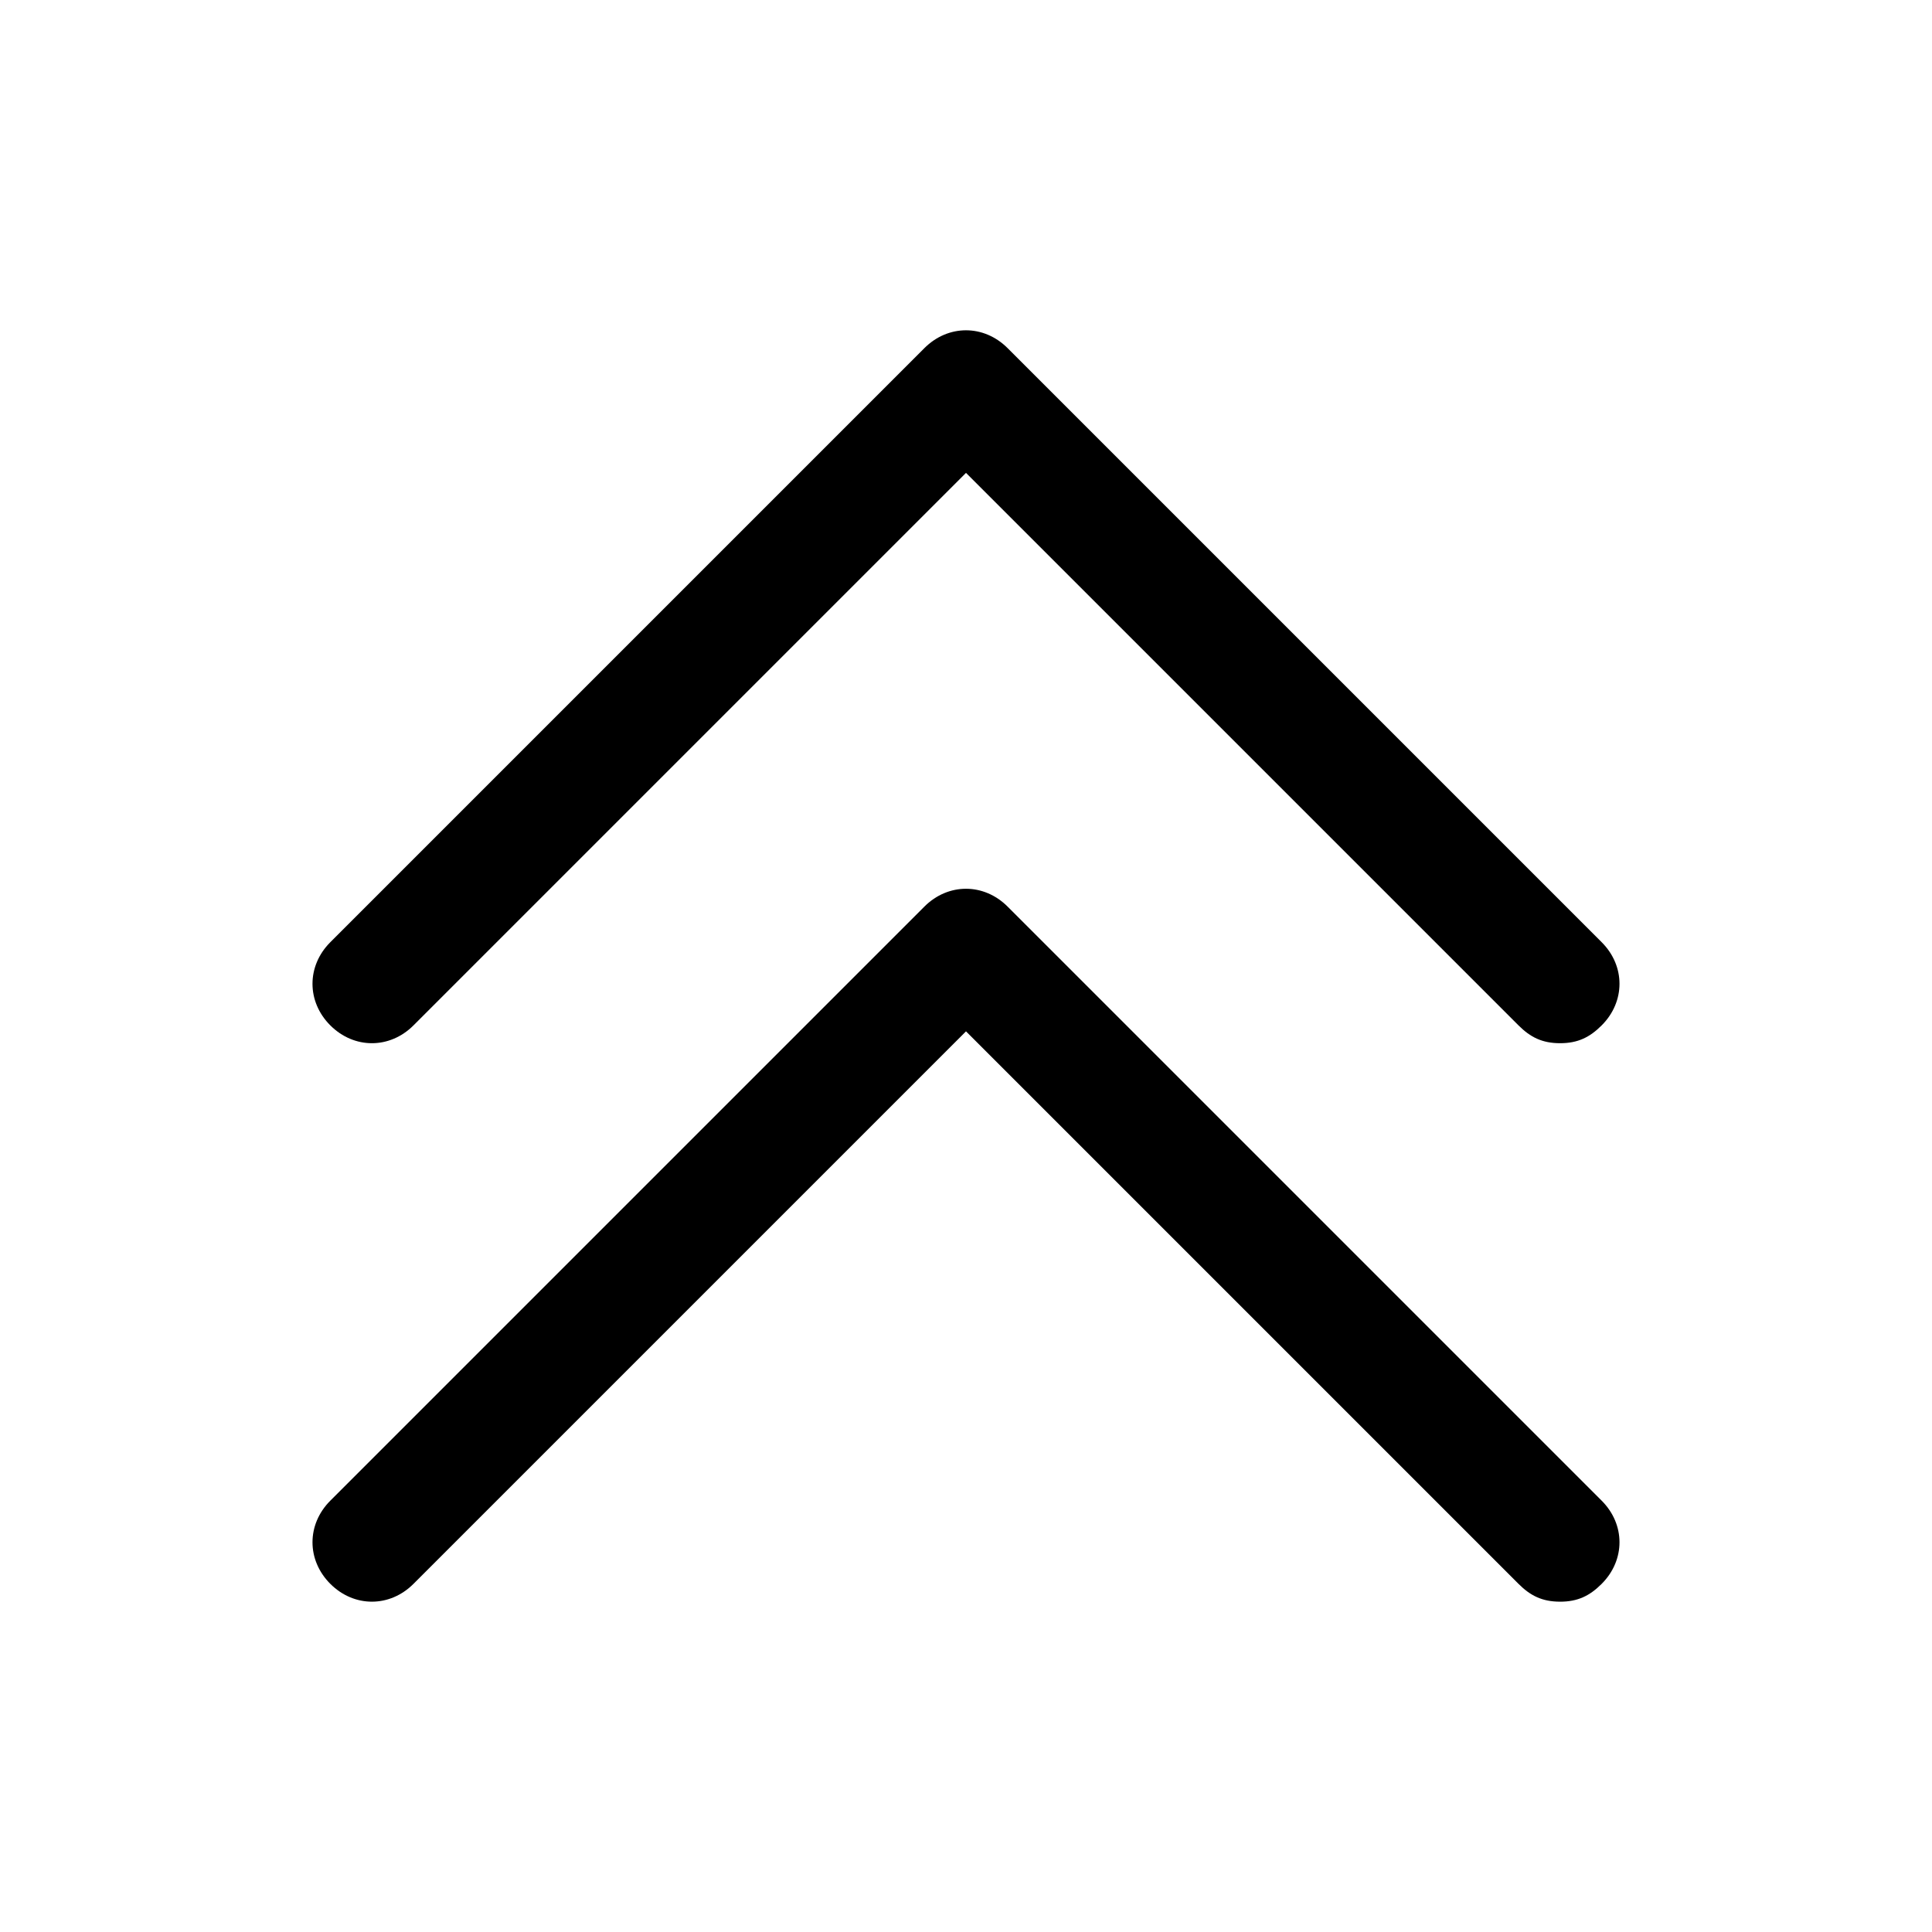
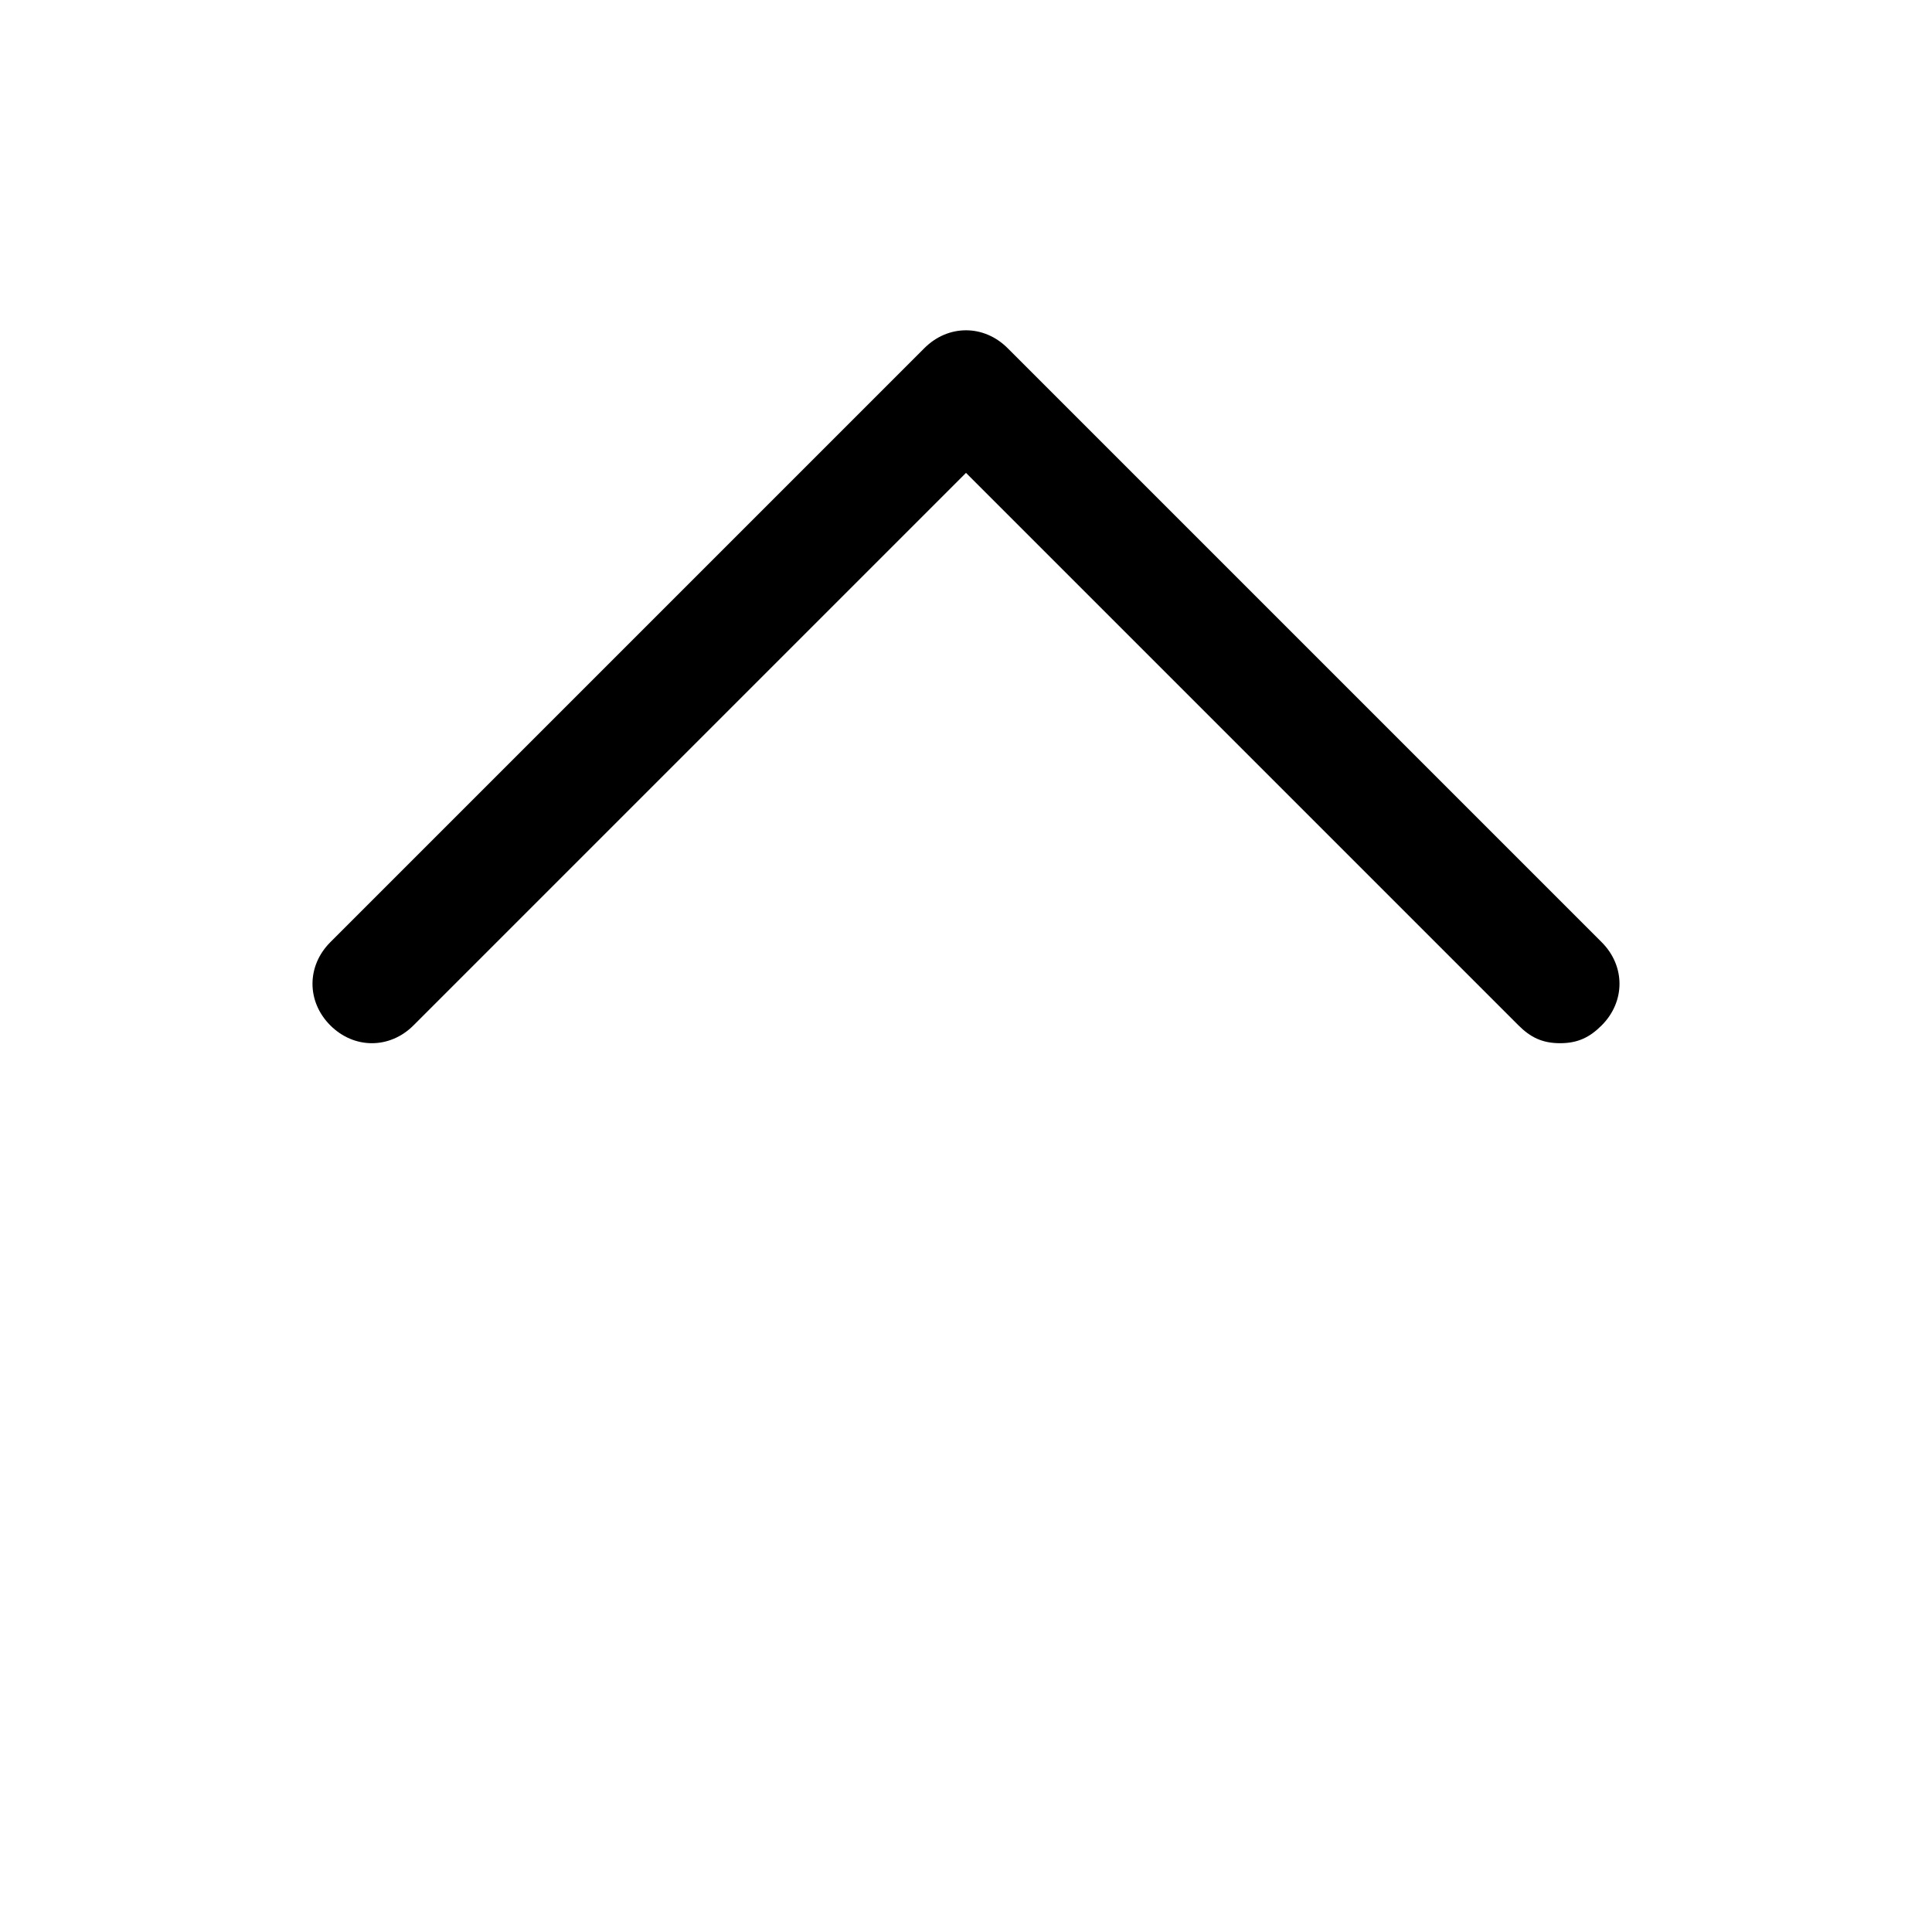
<svg xmlns="http://www.w3.org/2000/svg" fill="#000000" width="800px" height="800px" version="1.1" viewBox="144 144 512 512">
  <g>
    <path d="m557.44 420.46c-4.723 0-7.871-1.574-11.02-4.723l-146.42-146.42-146.42 146.42c-6.297 6.297-15.742 6.297-22.043 0-6.297-6.297-6.297-15.742 0-22.043l157.44-157.44c6.297-6.297 15.742-6.297 22.043 0l157.44 157.44c6.297 6.297 6.297 15.742 0 22.043-3.148 3.148-6.297 4.723-11.023 4.723z" />
-     <path d="m557.44 568.46c-4.723 0-7.871-1.574-11.02-4.723l-146.42-146.42-146.42 146.42c-6.297 6.297-15.742 6.297-22.043 0-6.297-6.297-6.297-15.742 0-22.043l157.44-157.44c6.297-6.297 15.742-6.297 22.043 0l157.44 157.44c6.297 6.297 6.297 15.742 0 22.043-3.152 3.152-6.301 4.727-11.027 4.727z" />
  </g>
</svg>